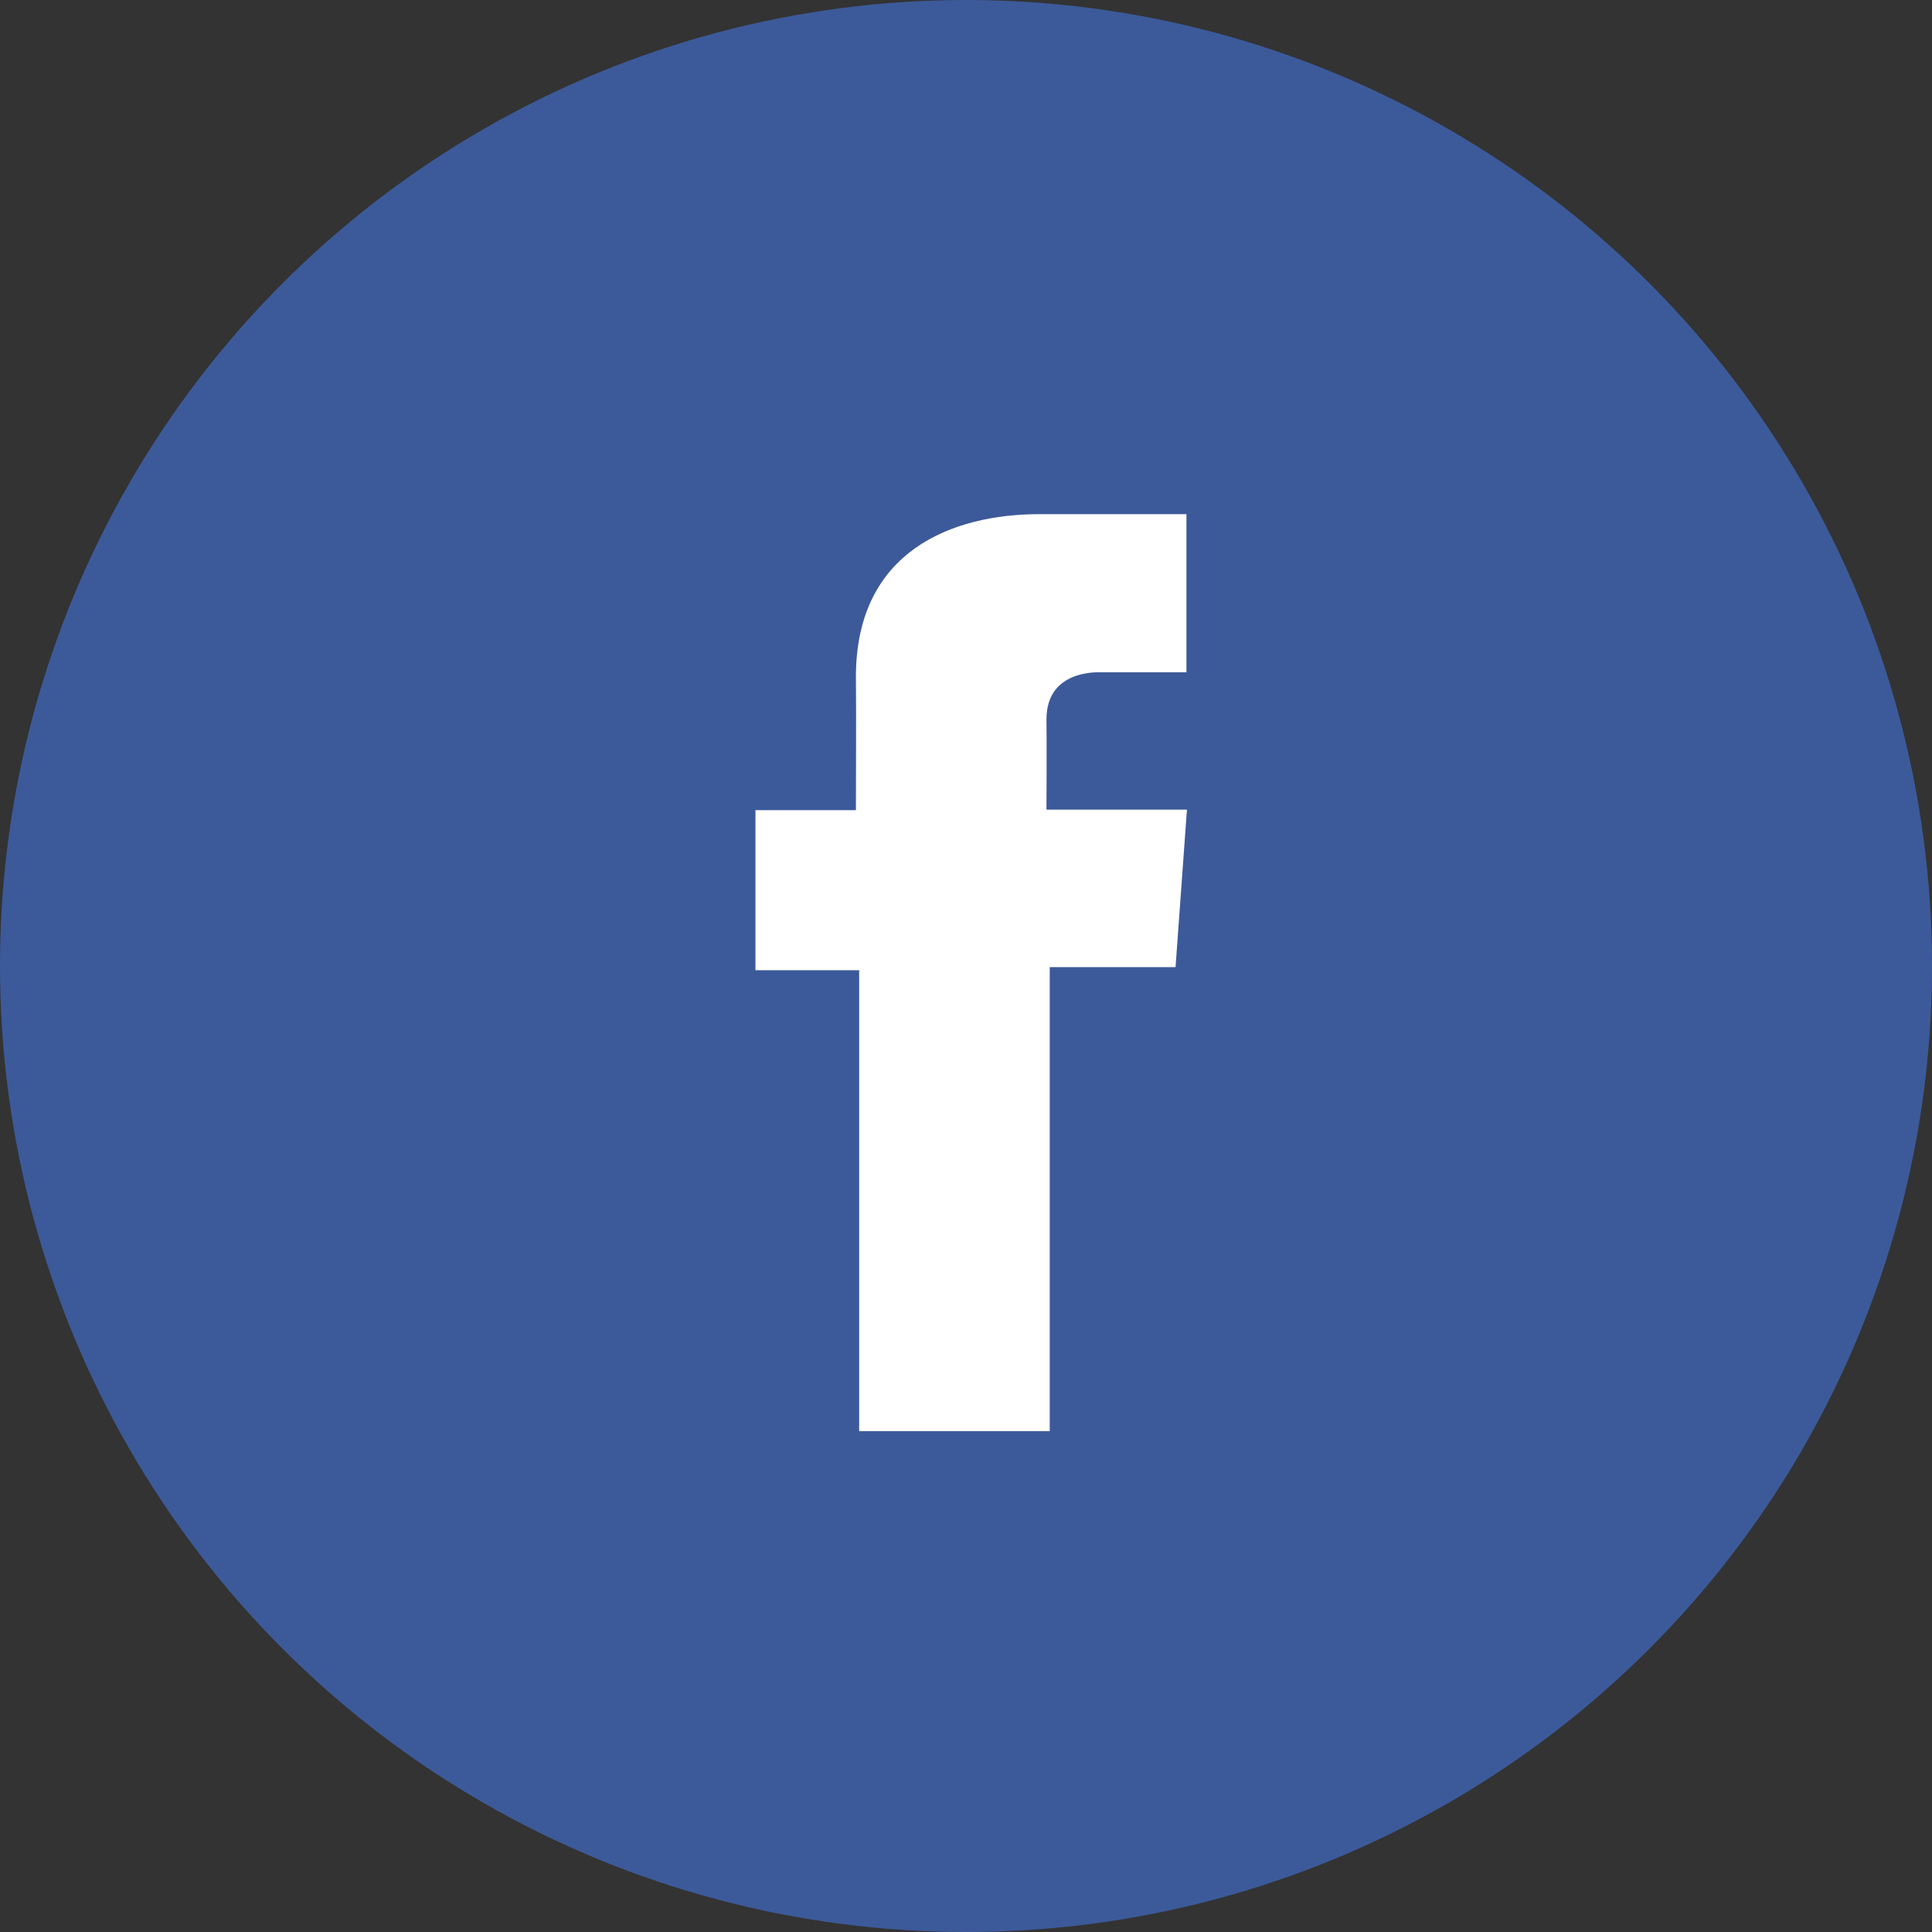
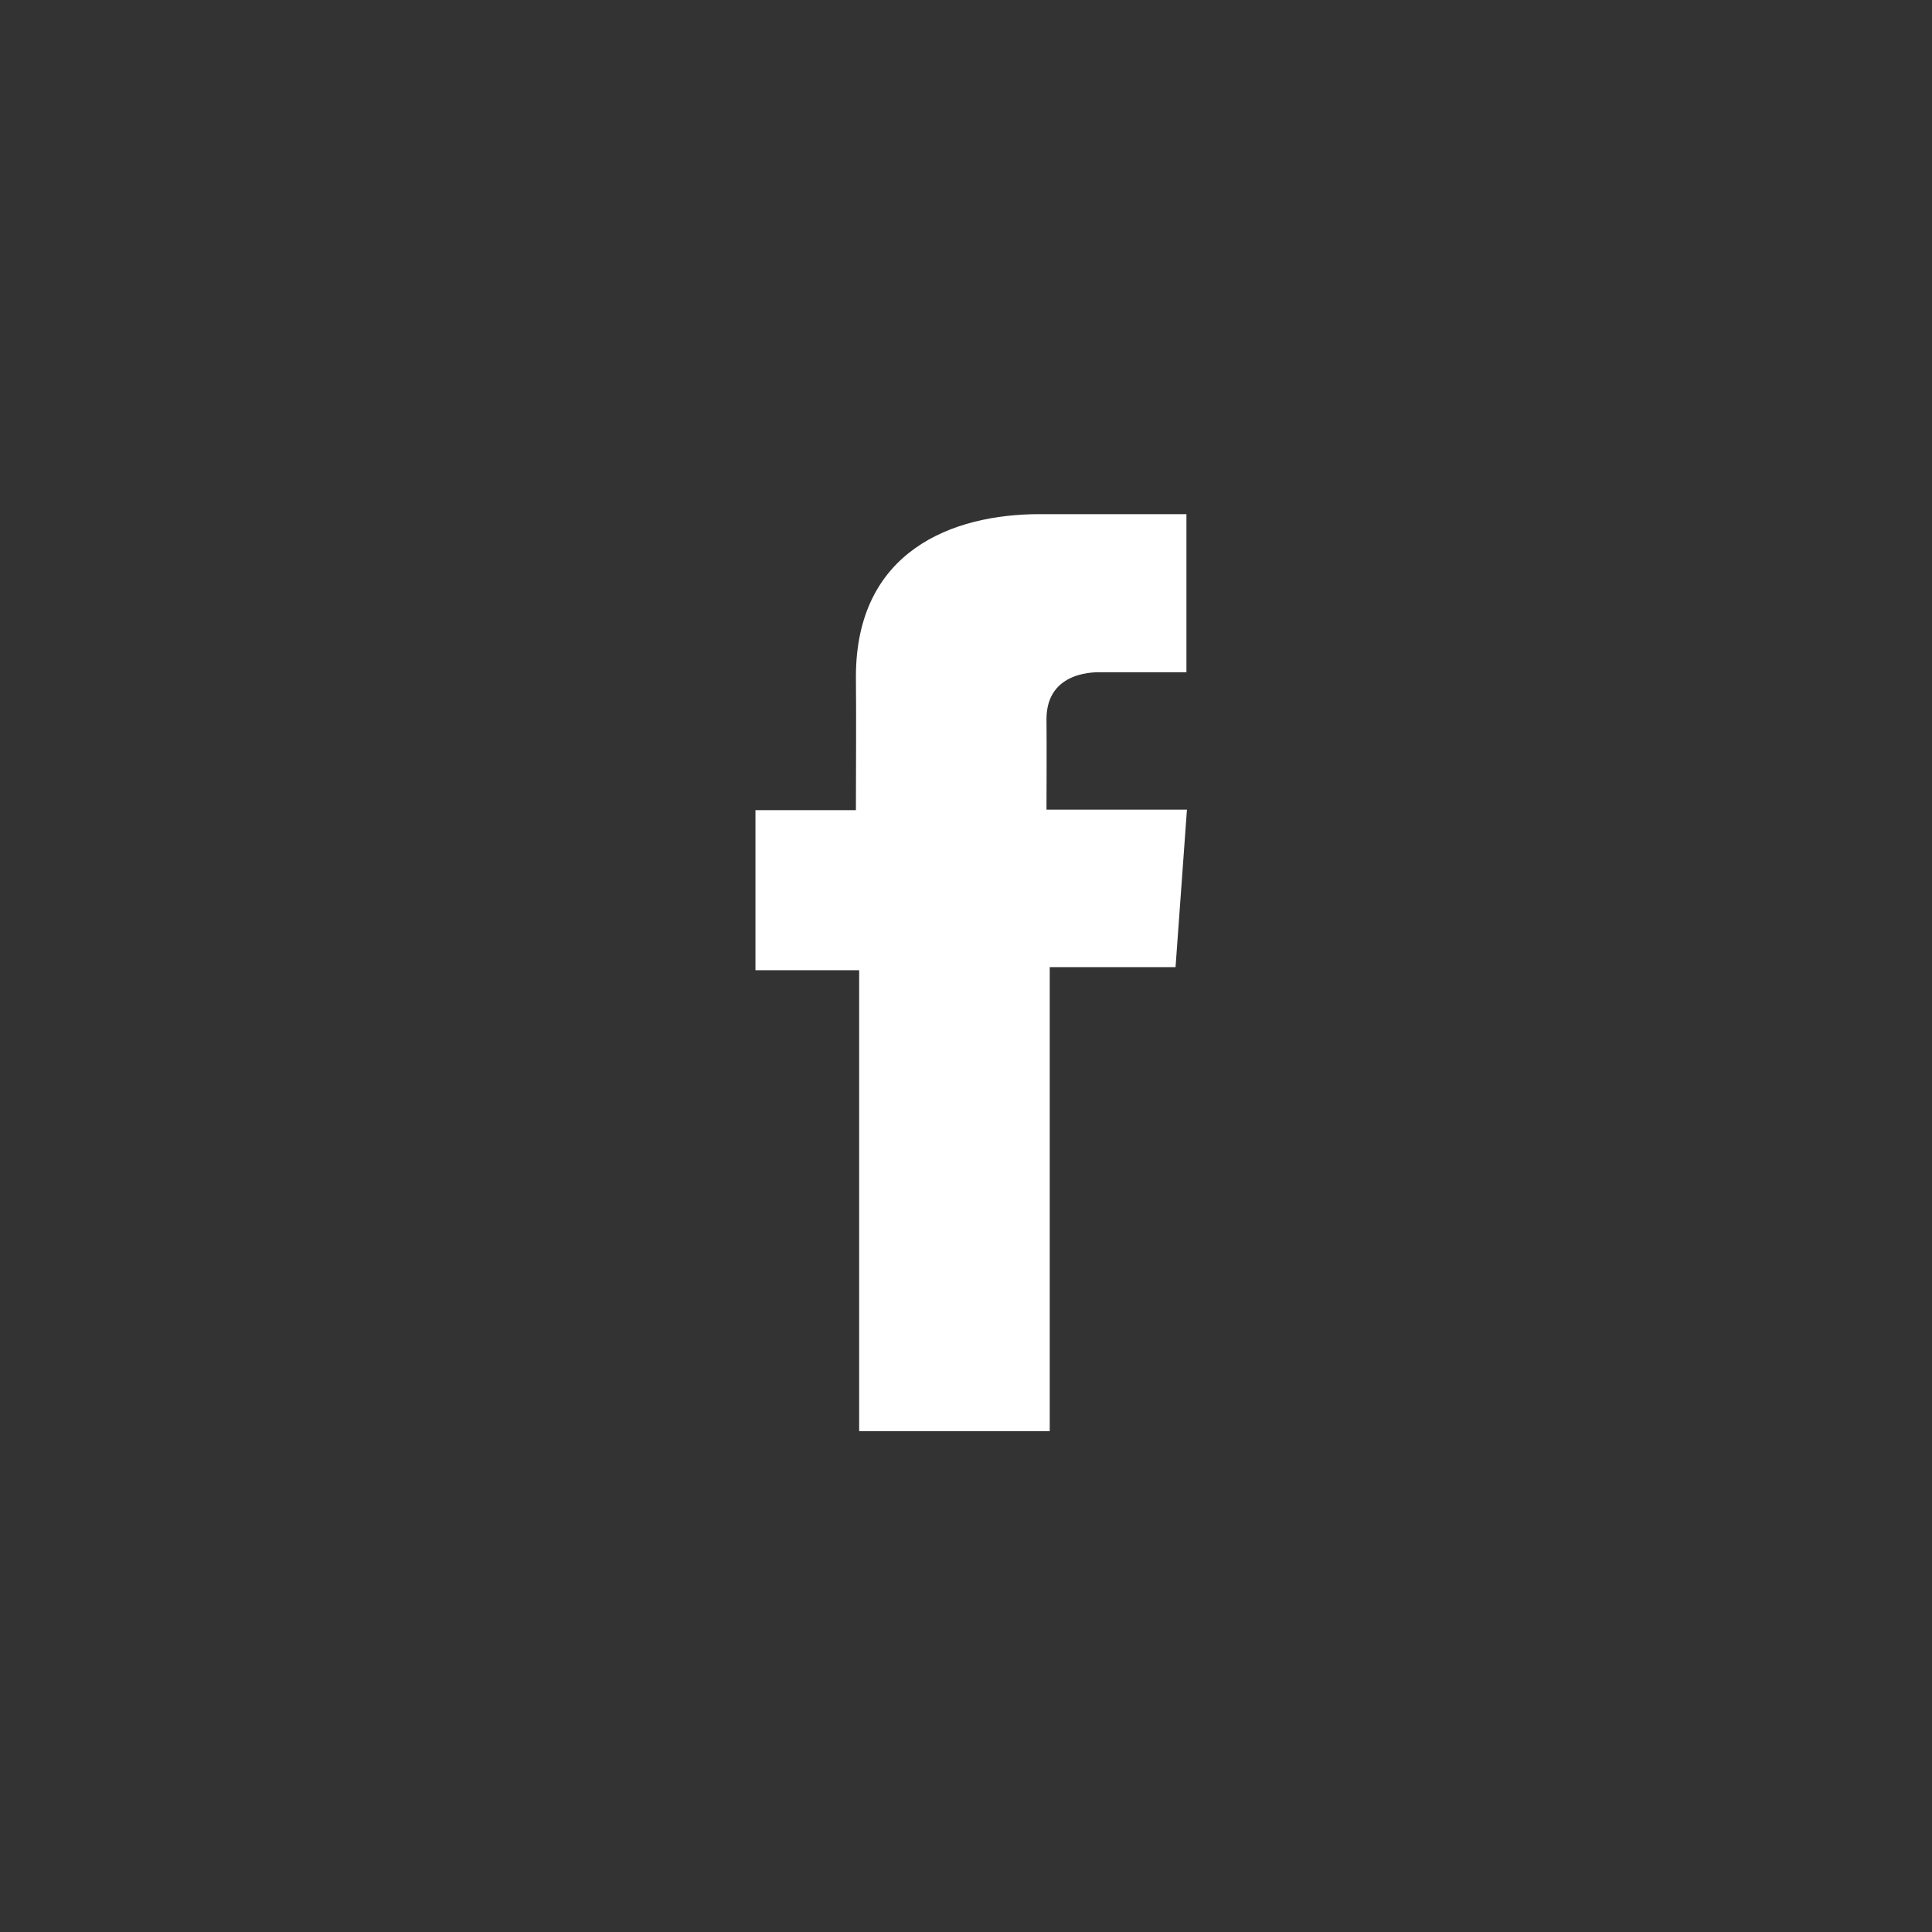
<svg xmlns="http://www.w3.org/2000/svg" width="50" height="50" viewBox="0 0 50 50">
  <rect x="0" y="0" width="50" height="50" fill="#333333" stroke="none" />
  <g id="Facebook" transform="translate(-0.001 0.485)">
-     <circle id="Bg" cx="25" cy="25" r="25" transform="translate(0.001 -0.485)" fill="#3c5a9a" />
    <path id="Icon" d="M336.05,92.677h-3.793c-2.251,0-4.754.947-4.754,4.209.011,1.137,0,2.225,0,3.451h-2.6v4.143h2.684v11.928h4.932V104.4h3.256l.295-4.076h-3.635s.008-1.813,0-2.34c0-1.289,1.341-1.215,1.422-1.215.638,0,1.88,0,2.2,0V92.677Z" transform="translate(-305.351 -79.856)" fill="#fff" />
  </g>
</svg>